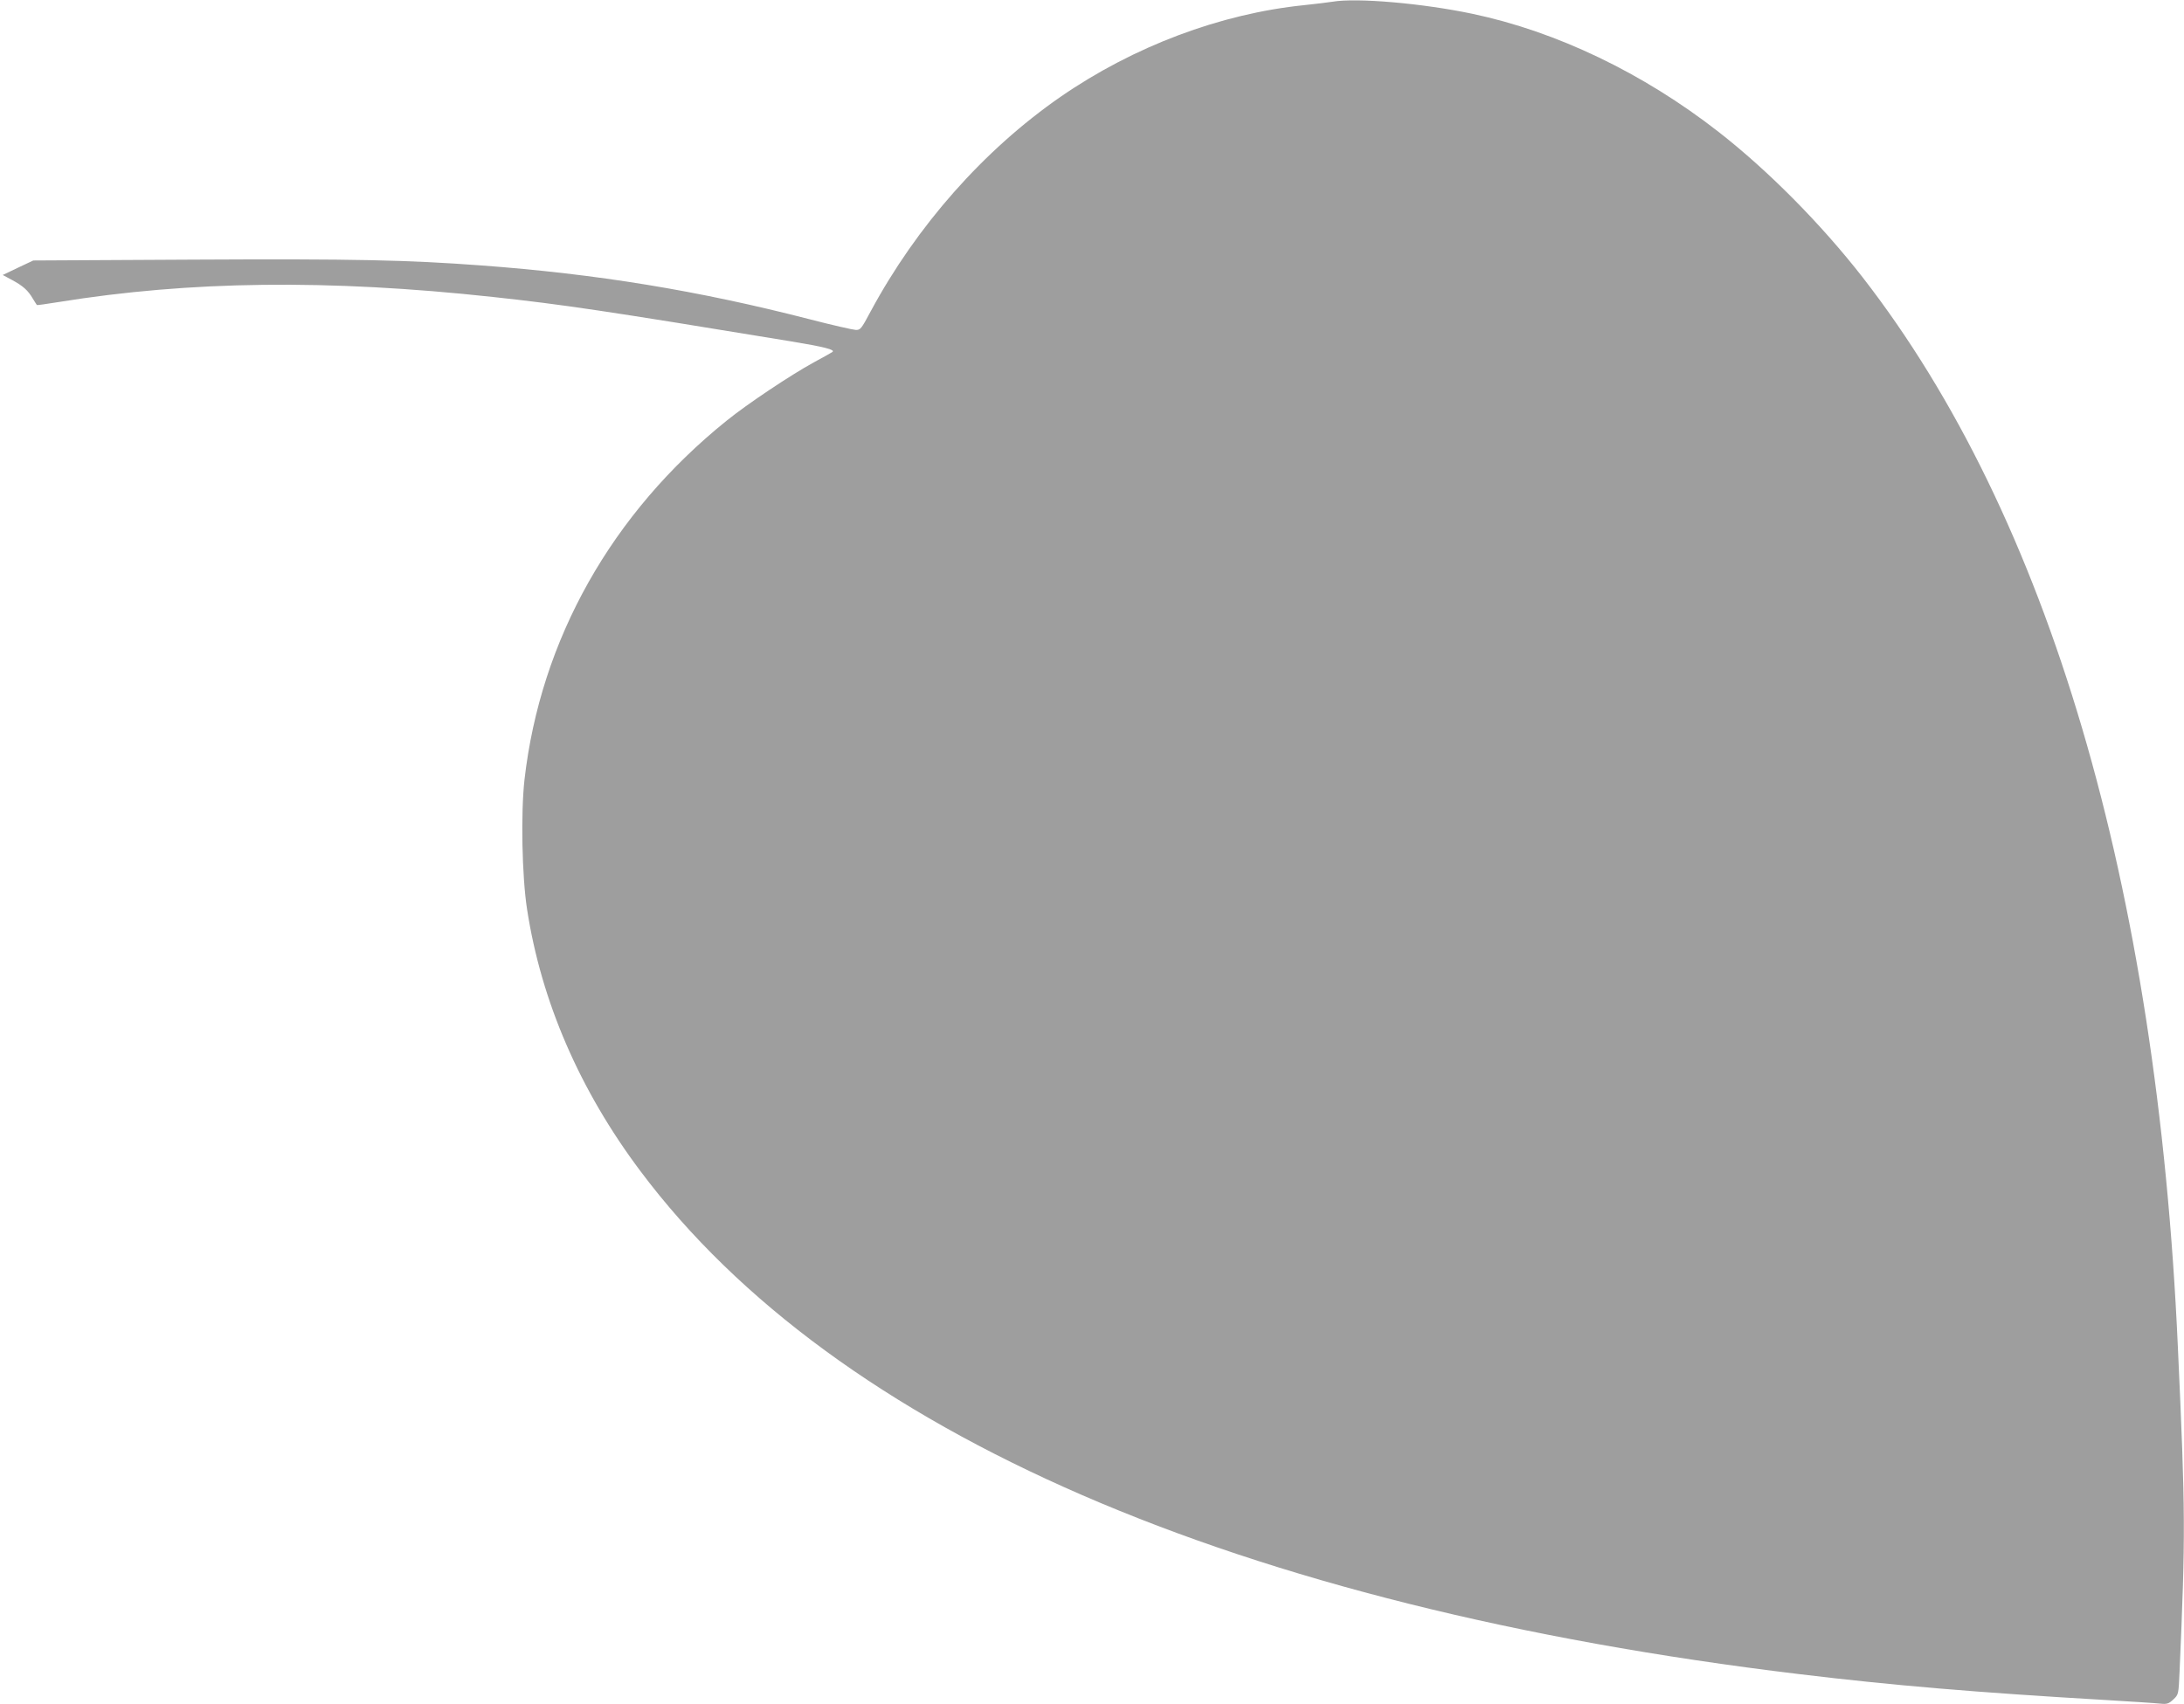
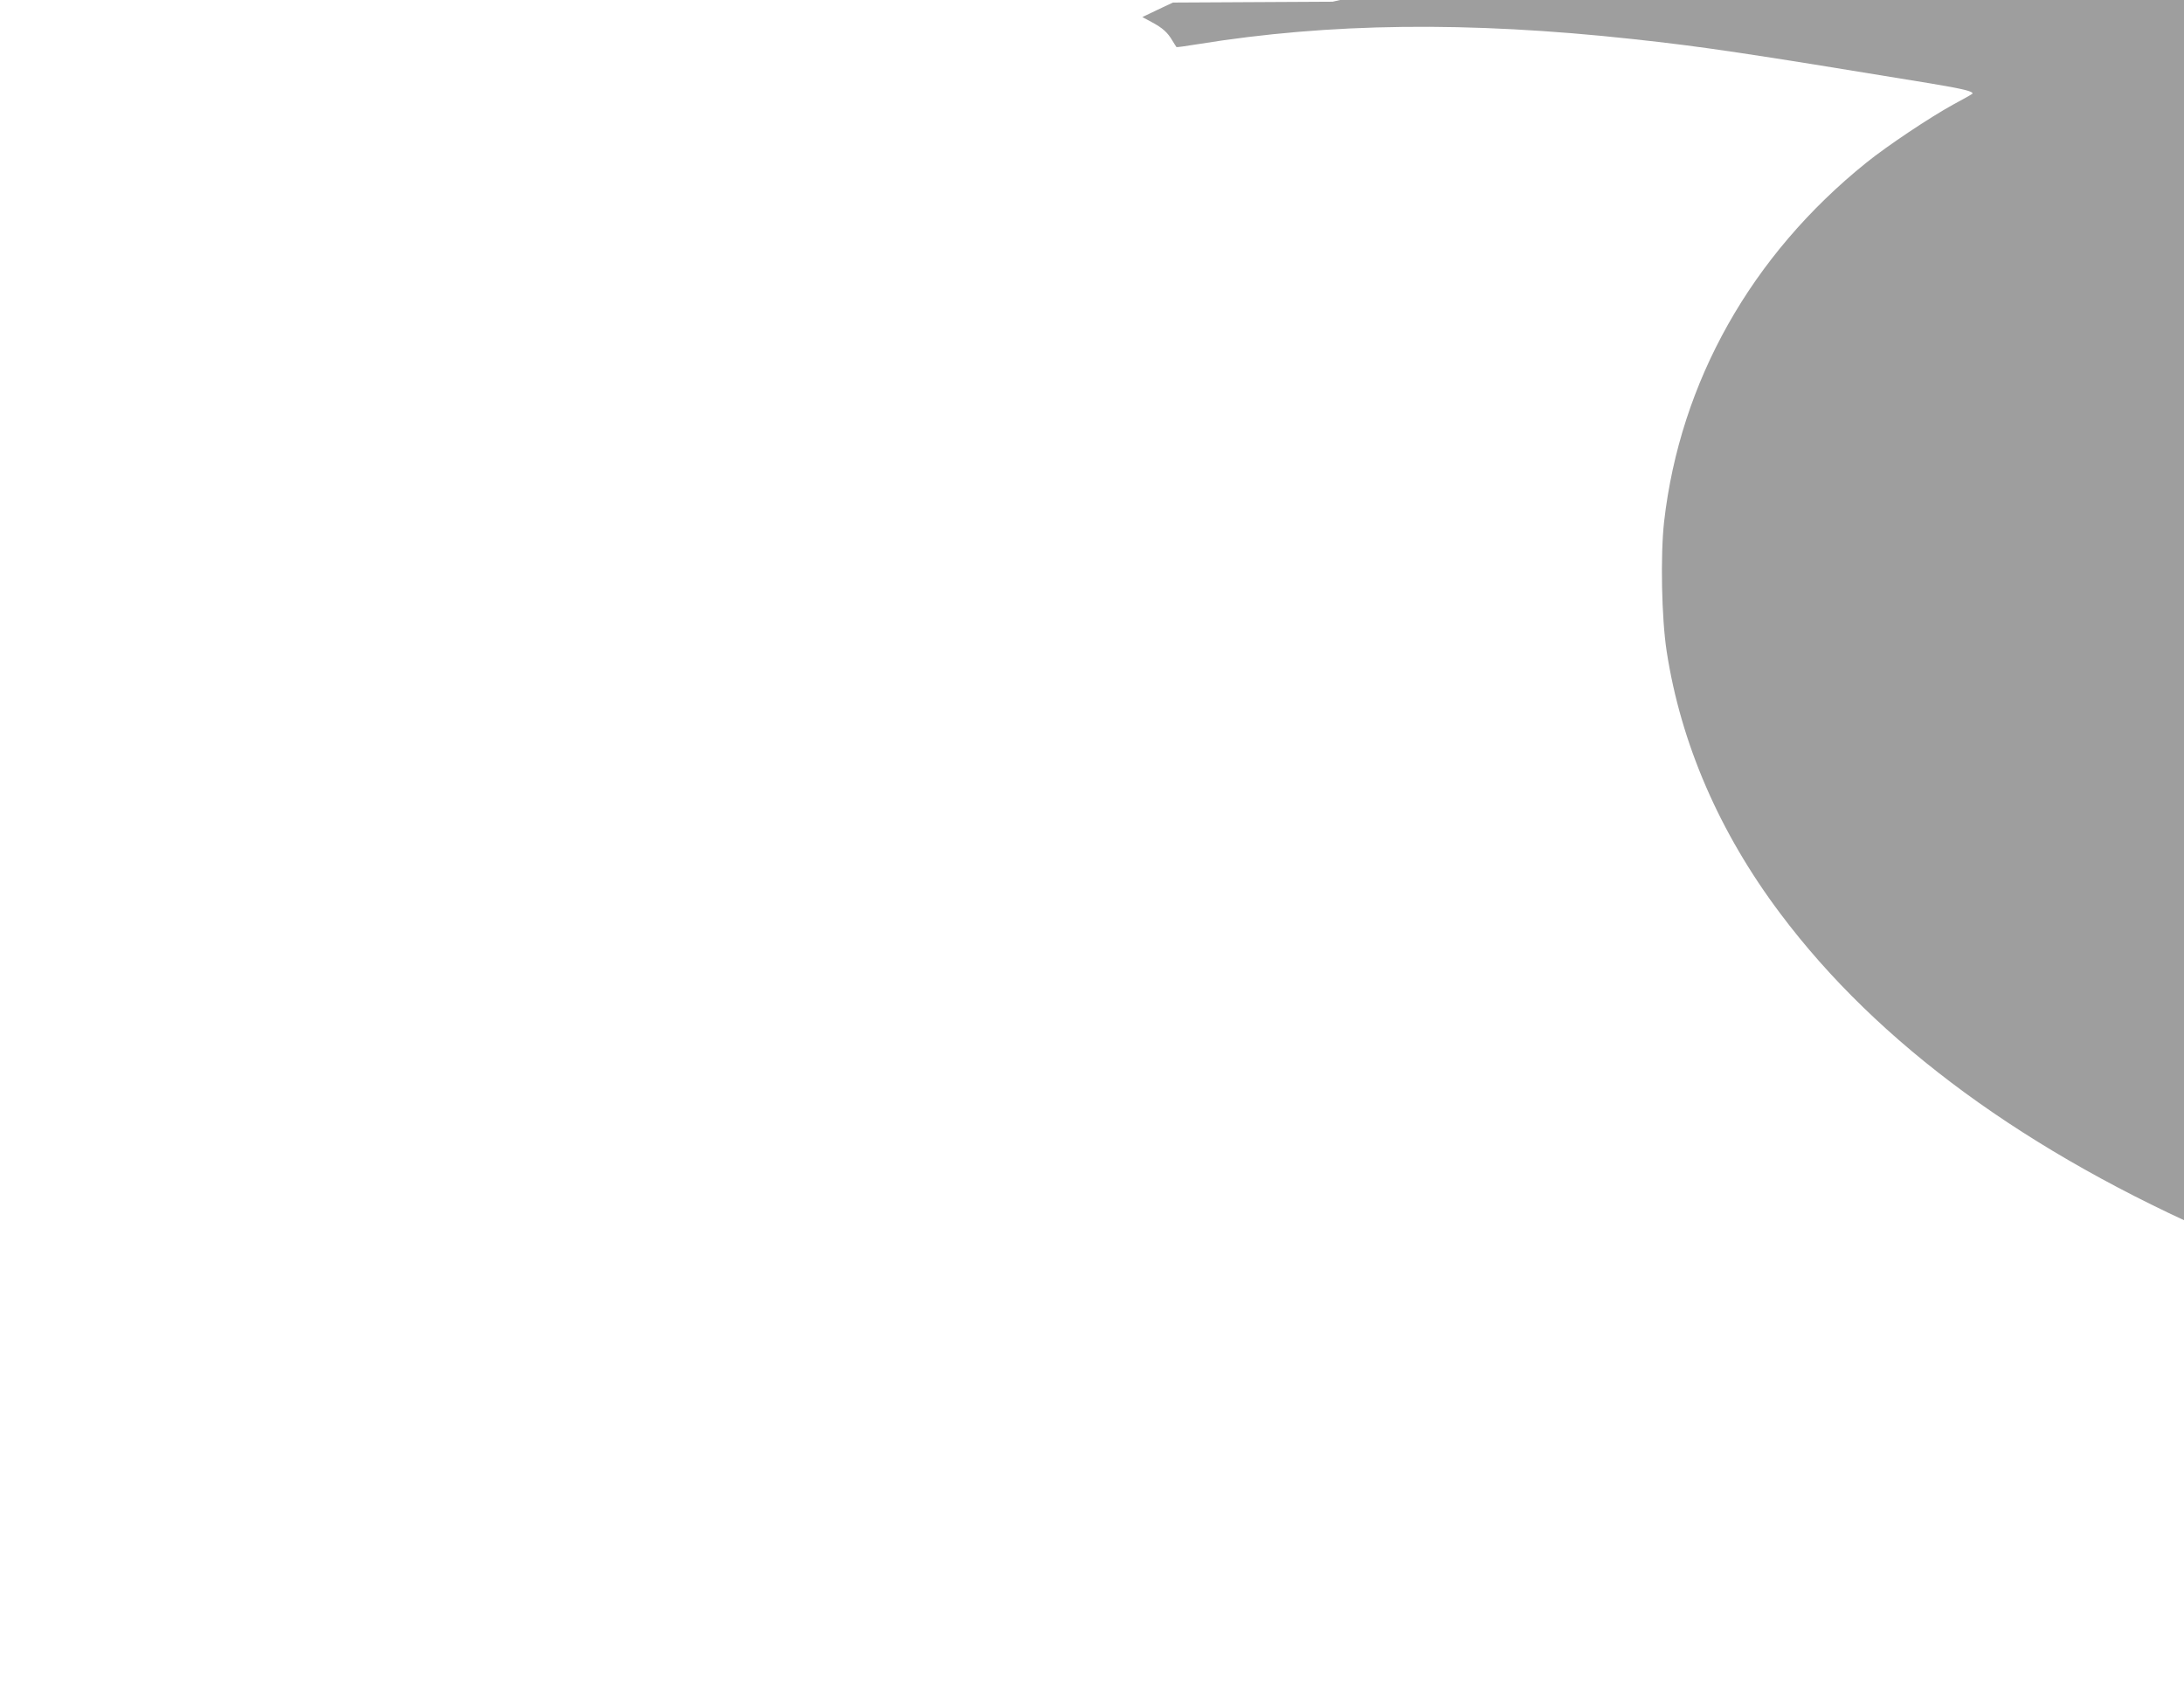
<svg xmlns="http://www.w3.org/2000/svg" version="1.0" width="1280pt" height="999pt" viewBox="0 0 1280 999" preserveAspectRatio="xMidYMid meet">
  <g transform="translate(0,999) scale(0.1,-0.1)" fill="#9e9e9e" stroke="none">
-     <path d="M7810 9980 c-25 -4 -99 -13 -165 -20 -492 -50 -1002 -242 -1430 -538 -450 -312 -842 -756 -1112 -1257 -55 -103 -60 -110 -88 -109 -17 1 -137 28 -268 62 -656 169 -1250 266 -1927 316 -430 32 -740 39 -1689 34 l-936 -5 -89 -42 -90 -43 54 -29 c65 -35 94 -61 122 -109 12 -19 22 -36 24 -38 1 -2 57 6 125 17 772 125 1582 135 2549 30 414 -45 650 -80 1739 -259 206 -34 266 -50 250 -63 -2 -2 -51 -30 -109 -61 -137 -75 -390 -244 -510 -341 -675 -543 -1092 -1284 -1186 -2105 -22 -197 -15 -566 15 -760 83 -540 309 -1062 665 -1536 1146 -1531 3497 -2551 6791 -2948 547 -66 1029 -107 1800 -152 149 -9 290 -18 316 -21 39 -4 49 -1 76 24 31 29 31 29 37 163 35 806 35 925 -10 1905 -122 2711 -758 4867 -1848 6270 -244 313 -553 625 -844 852 -442 345 -949 588 -1442 692 -294 62 -679 95 -820 71z" />
+     <path d="M7810 9980 l-936 -5 -89 -42 -90 -43 54 -29 c65 -35 94 -61 122 -109 12 -19 22 -36 24 -38 1 -2 57 6 125 17 772 125 1582 135 2549 30 414 -45 650 -80 1739 -259 206 -34 266 -50 250 -63 -2 -2 -51 -30 -109 -61 -137 -75 -390 -244 -510 -341 -675 -543 -1092 -1284 -1186 -2105 -22 -197 -15 -566 15 -760 83 -540 309 -1062 665 -1536 1146 -1531 3497 -2551 6791 -2948 547 -66 1029 -107 1800 -152 149 -9 290 -18 316 -21 39 -4 49 -1 76 24 31 29 31 29 37 163 35 806 35 925 -10 1905 -122 2711 -758 4867 -1848 6270 -244 313 -553 625 -844 852 -442 345 -949 588 -1442 692 -294 62 -679 95 -820 71z" />
  </g>
</svg>